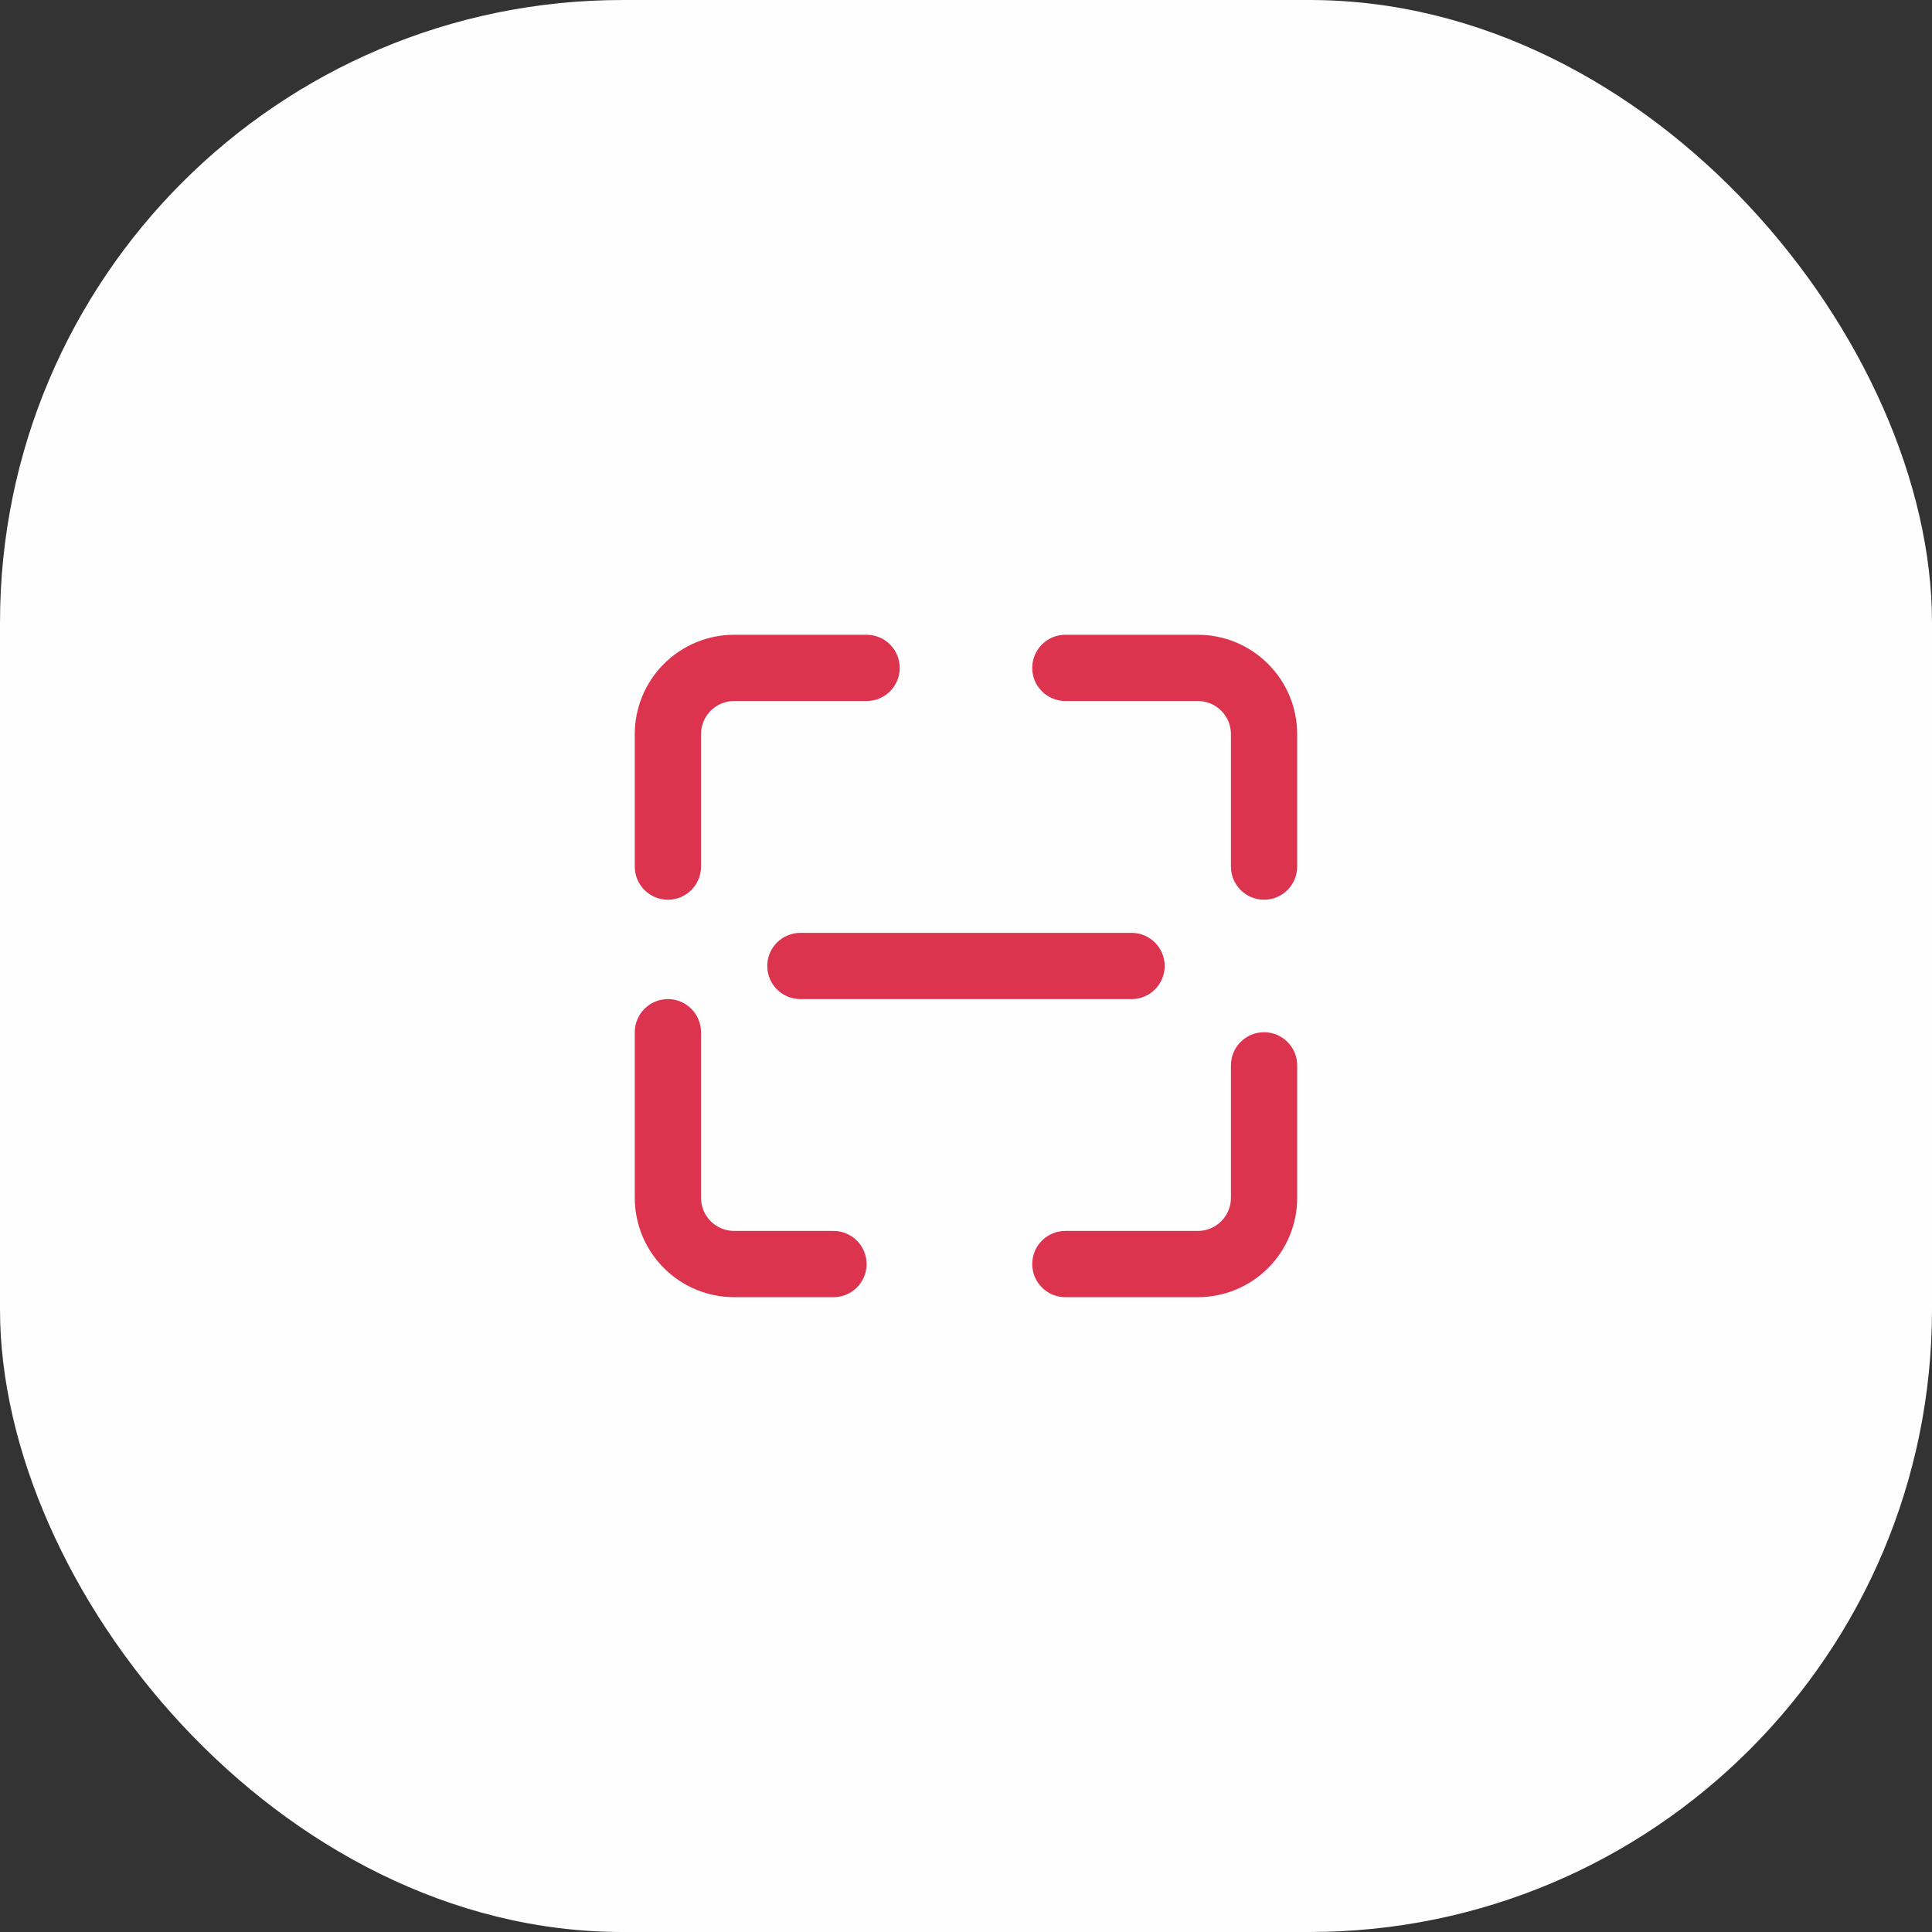
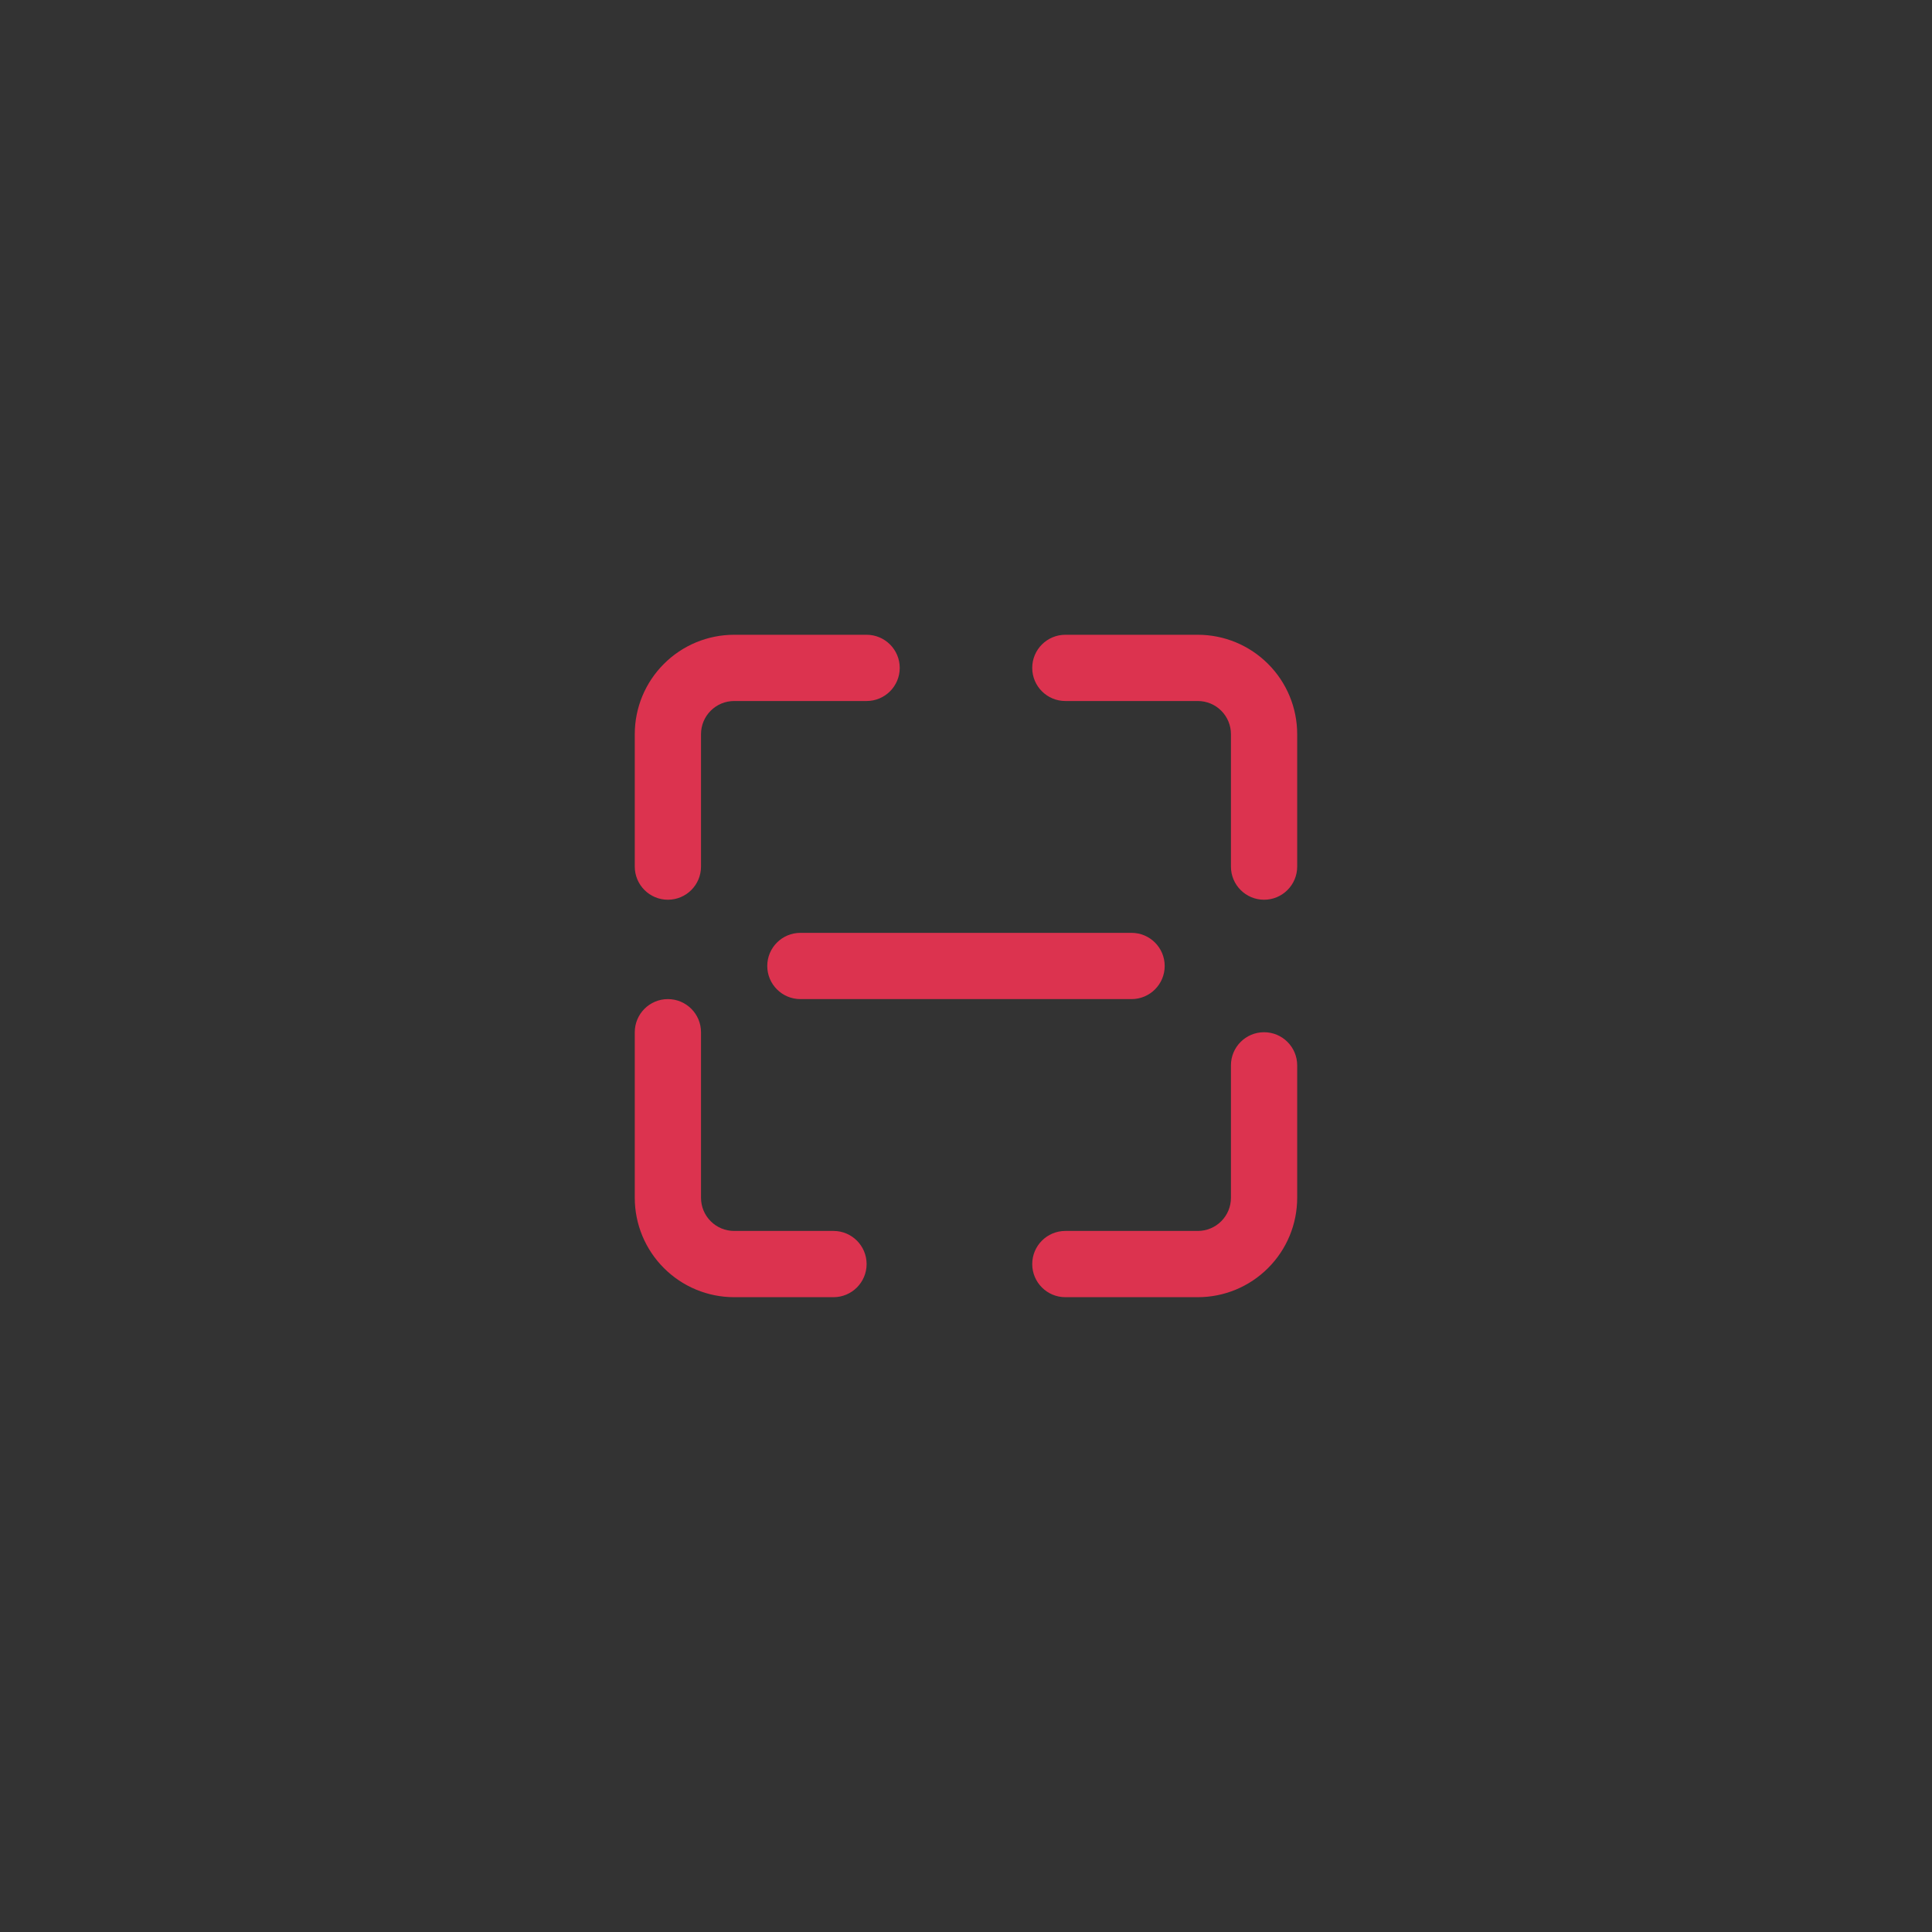
<svg xmlns="http://www.w3.org/2000/svg" width="90" height="90" viewBox="0 0 90 90" fill="none">
  <rect x="0" y="0" width="90" height="90" fill="#333333" stroke="none" />
-   <rect width="90" height="90" rx="29" fill="#FFFEFF" />
-   <path fill-rule="evenodd" clip-rule="evenodd" d="M40.37 29.57H34.199C32.971 29.57 31.794 30.058 30.927 30.927C30.058 31.794 29.57 32.971 29.57 34.199C29.57 35.839 29.57 38.004 29.57 40.37C29.57 41.222 30.262 41.913 31.113 41.913C31.965 41.913 32.656 41.222 32.656 40.37V34.199C32.656 33.79 32.818 33.397 33.108 33.108C33.397 32.818 33.79 32.656 34.199 32.656H40.37C41.222 32.656 41.913 31.965 41.913 31.113C41.913 30.262 41.222 29.57 40.37 29.57ZM29.57 48.085V55.799C29.57 57.027 30.058 58.204 30.927 59.071C31.794 59.94 32.971 60.428 34.199 60.428C35.475 60.428 37.069 60.428 38.828 60.428C39.679 60.428 40.37 59.736 40.37 58.885C40.37 58.033 39.679 57.342 38.828 57.342H34.199C33.79 57.342 33.397 57.18 33.108 56.89C32.818 56.601 32.656 56.208 32.656 55.799V48.085C32.656 47.233 31.965 46.542 31.113 46.542C30.262 46.542 29.57 47.233 29.57 48.085ZM49.627 60.428H55.799C57.027 60.428 58.204 59.94 59.071 59.071C59.94 58.204 60.428 57.027 60.428 55.799C60.428 54.159 60.428 51.994 60.428 49.627C60.428 48.776 59.736 48.085 58.885 48.085C58.033 48.085 57.342 48.776 57.342 49.627V55.799C57.342 56.208 57.18 56.601 56.89 56.89C56.601 57.18 56.208 57.342 55.799 57.342H49.627C48.776 57.342 48.085 58.033 48.085 58.885C48.085 59.736 48.776 60.428 49.627 60.428ZM60.428 40.37V34.199C60.428 32.971 59.94 31.794 59.071 30.927C58.204 30.058 57.027 29.57 55.799 29.57C54.159 29.57 51.994 29.57 49.627 29.57C48.776 29.57 48.085 30.262 48.085 31.113C48.085 31.965 48.776 32.656 49.627 32.656H55.799C56.208 32.656 56.601 32.818 56.89 33.108C57.18 33.397 57.342 33.79 57.342 34.199V40.37C57.342 41.222 58.033 41.913 58.885 41.913C59.736 41.913 60.428 41.222 60.428 40.37ZM37.285 46.542H52.713C53.565 46.542 54.256 45.85 54.256 44.999C54.256 44.147 53.565 43.456 52.713 43.456H37.285C36.433 43.456 35.742 44.147 35.742 44.999C35.742 45.85 36.433 46.542 37.285 46.542Z" fill="#DC334F" />
+   <path fill-rule="evenodd" clip-rule="evenodd" d="M40.37 29.57H34.199C32.971 29.57 31.794 30.058 30.927 30.927C30.058 31.794 29.57 32.971 29.57 34.199C29.57 35.839 29.57 38.004 29.57 40.37C29.57 41.222 30.262 41.913 31.113 41.913C31.965 41.913 32.656 41.222 32.656 40.37V34.199C32.656 33.79 32.818 33.397 33.108 33.108C33.397 32.818 33.79 32.656 34.199 32.656H40.37C41.222 32.656 41.913 31.965 41.913 31.113C41.913 30.262 41.222 29.57 40.37 29.57ZM29.57 48.085V55.799C29.57 57.027 30.058 58.204 30.927 59.071C31.794 59.94 32.971 60.428 34.199 60.428C35.475 60.428 37.069 60.428 38.828 60.428C39.679 60.428 40.37 59.736 40.37 58.885C40.37 58.033 39.679 57.342 38.828 57.342H34.199C33.79 57.342 33.397 57.18 33.108 56.89C32.818 56.601 32.656 56.208 32.656 55.799V48.085C32.656 47.233 31.965 46.542 31.113 46.542C30.262 46.542 29.57 47.233 29.57 48.085M49.627 60.428H55.799C57.027 60.428 58.204 59.94 59.071 59.071C59.94 58.204 60.428 57.027 60.428 55.799C60.428 54.159 60.428 51.994 60.428 49.627C60.428 48.776 59.736 48.085 58.885 48.085C58.033 48.085 57.342 48.776 57.342 49.627V55.799C57.342 56.208 57.18 56.601 56.89 56.89C56.601 57.18 56.208 57.342 55.799 57.342H49.627C48.776 57.342 48.085 58.033 48.085 58.885C48.085 59.736 48.776 60.428 49.627 60.428ZM60.428 40.37V34.199C60.428 32.971 59.94 31.794 59.071 30.927C58.204 30.058 57.027 29.57 55.799 29.57C54.159 29.57 51.994 29.57 49.627 29.57C48.776 29.57 48.085 30.262 48.085 31.113C48.085 31.965 48.776 32.656 49.627 32.656H55.799C56.208 32.656 56.601 32.818 56.89 33.108C57.18 33.397 57.342 33.79 57.342 34.199V40.37C57.342 41.222 58.033 41.913 58.885 41.913C59.736 41.913 60.428 41.222 60.428 40.37ZM37.285 46.542H52.713C53.565 46.542 54.256 45.85 54.256 44.999C54.256 44.147 53.565 43.456 52.713 43.456H37.285C36.433 43.456 35.742 44.147 35.742 44.999C35.742 45.85 36.433 46.542 37.285 46.542Z" fill="#DC334F" />
</svg>